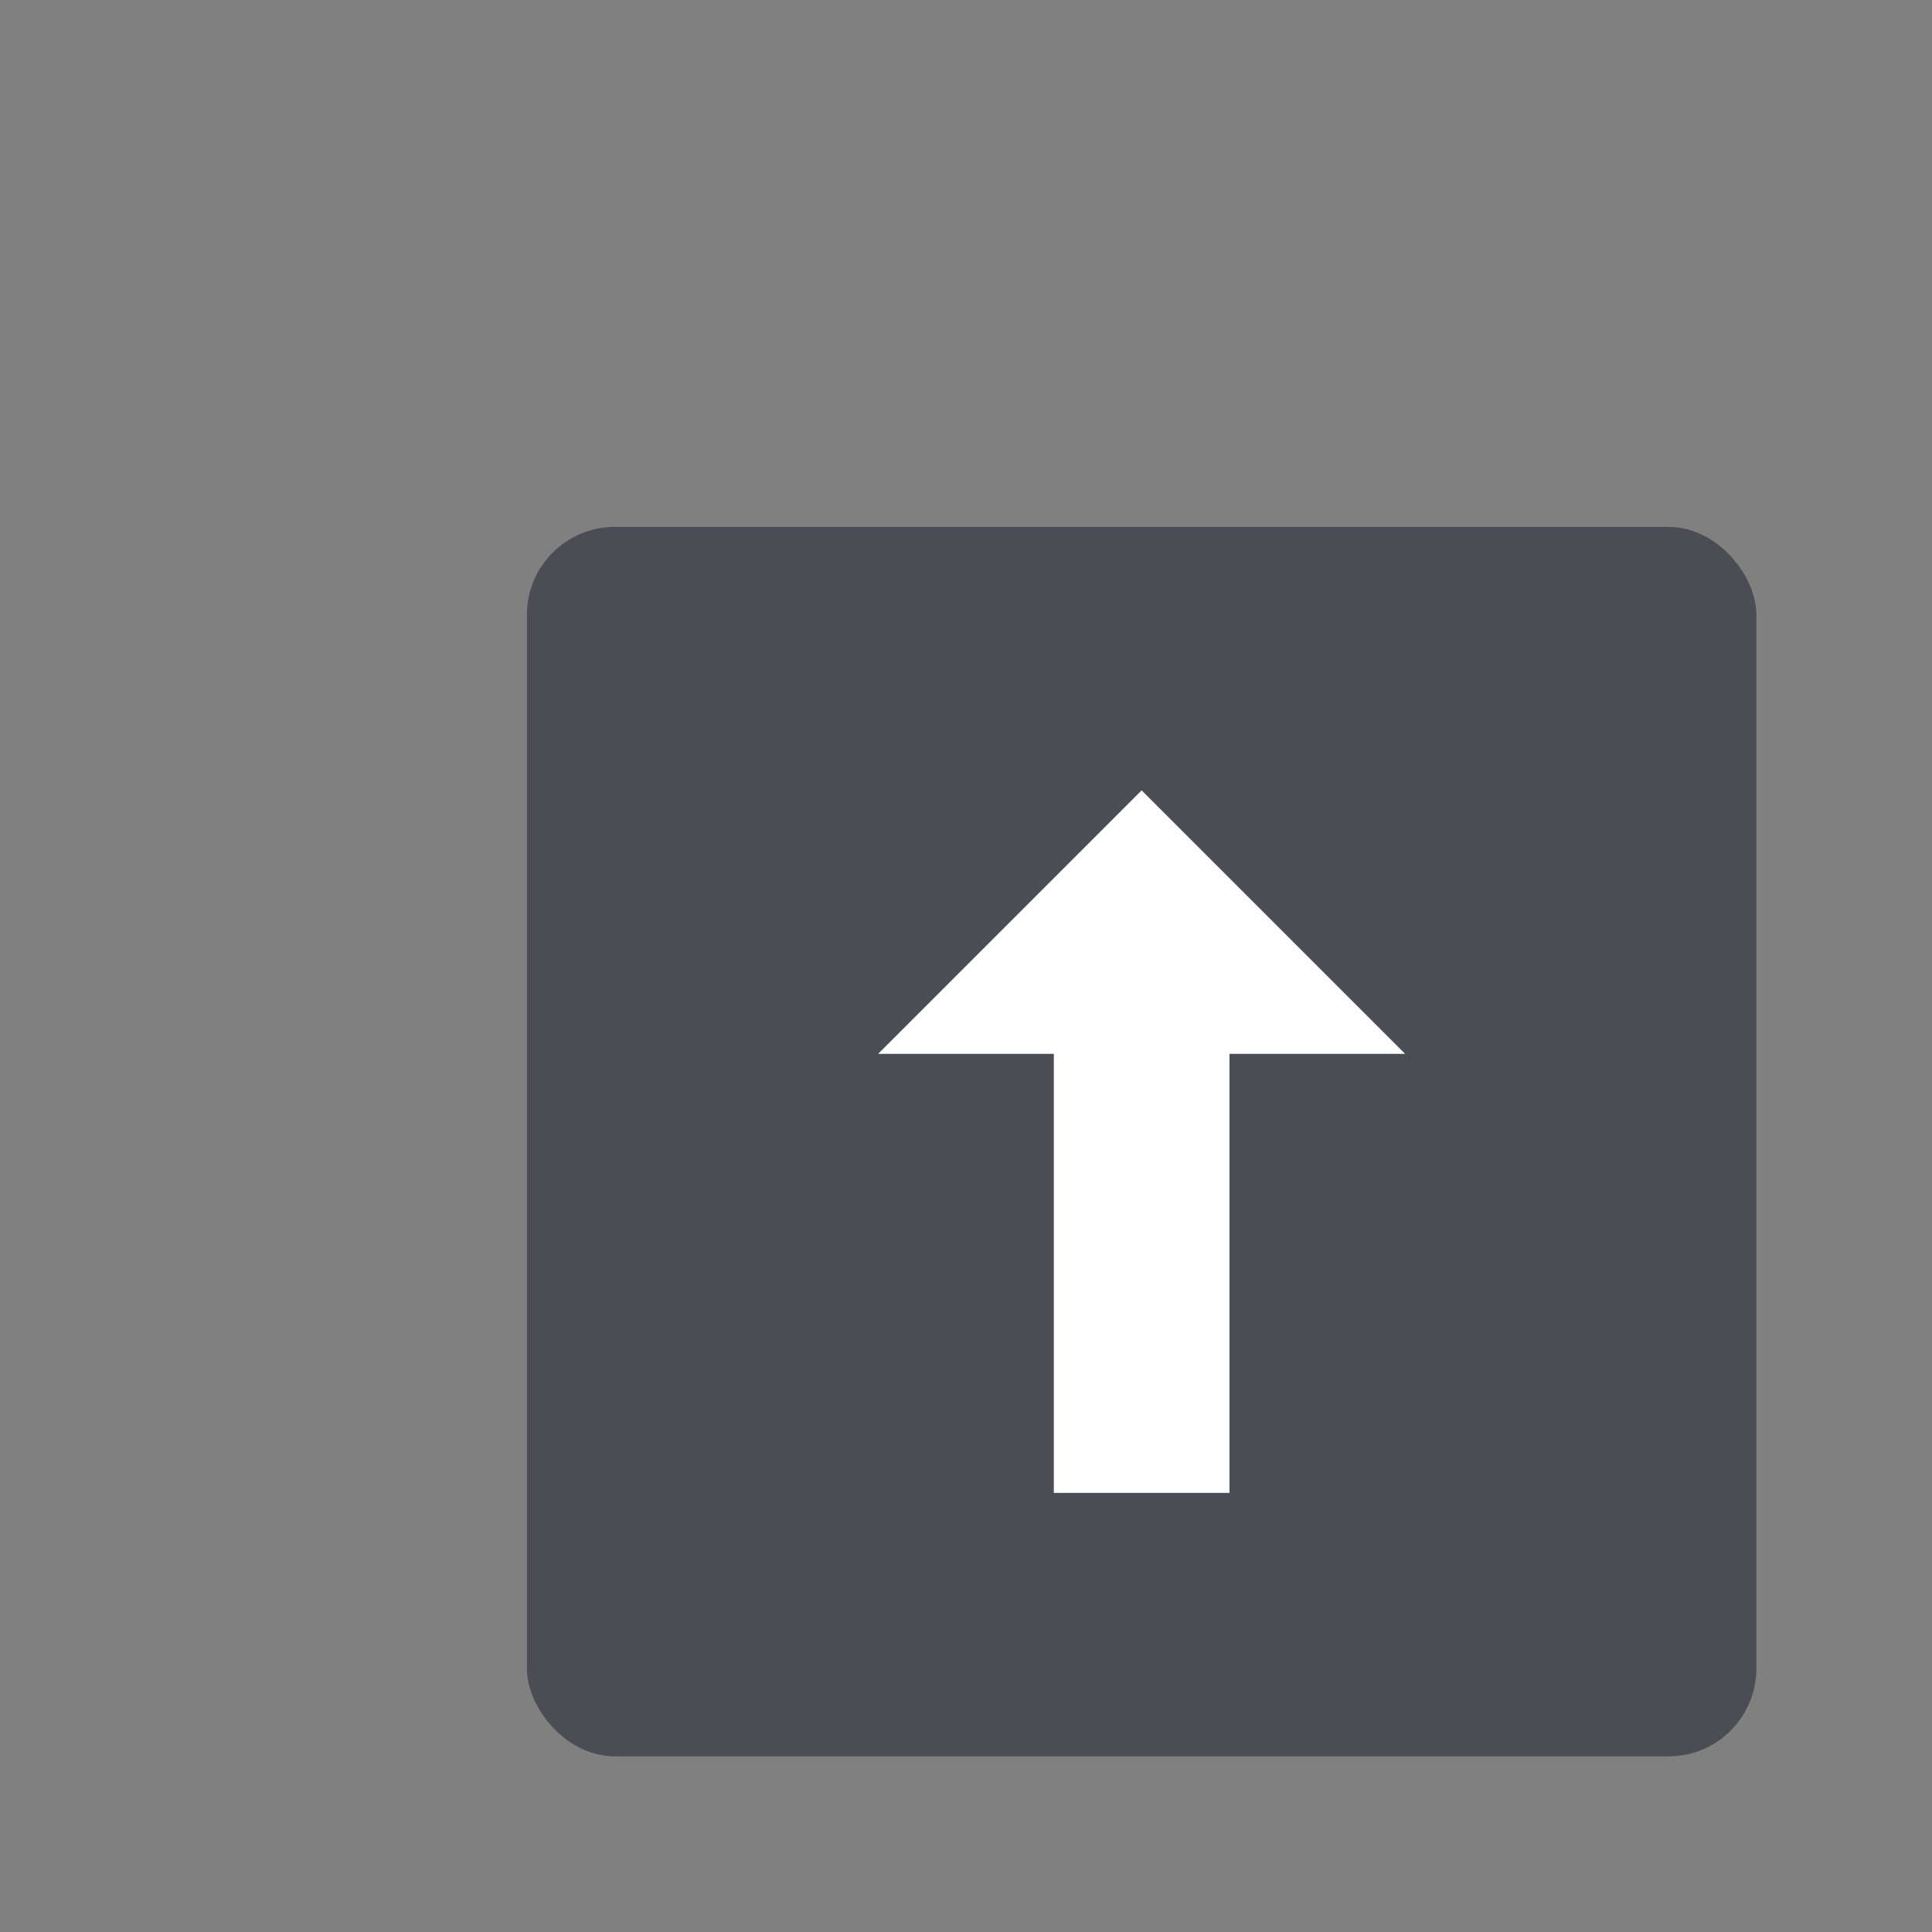
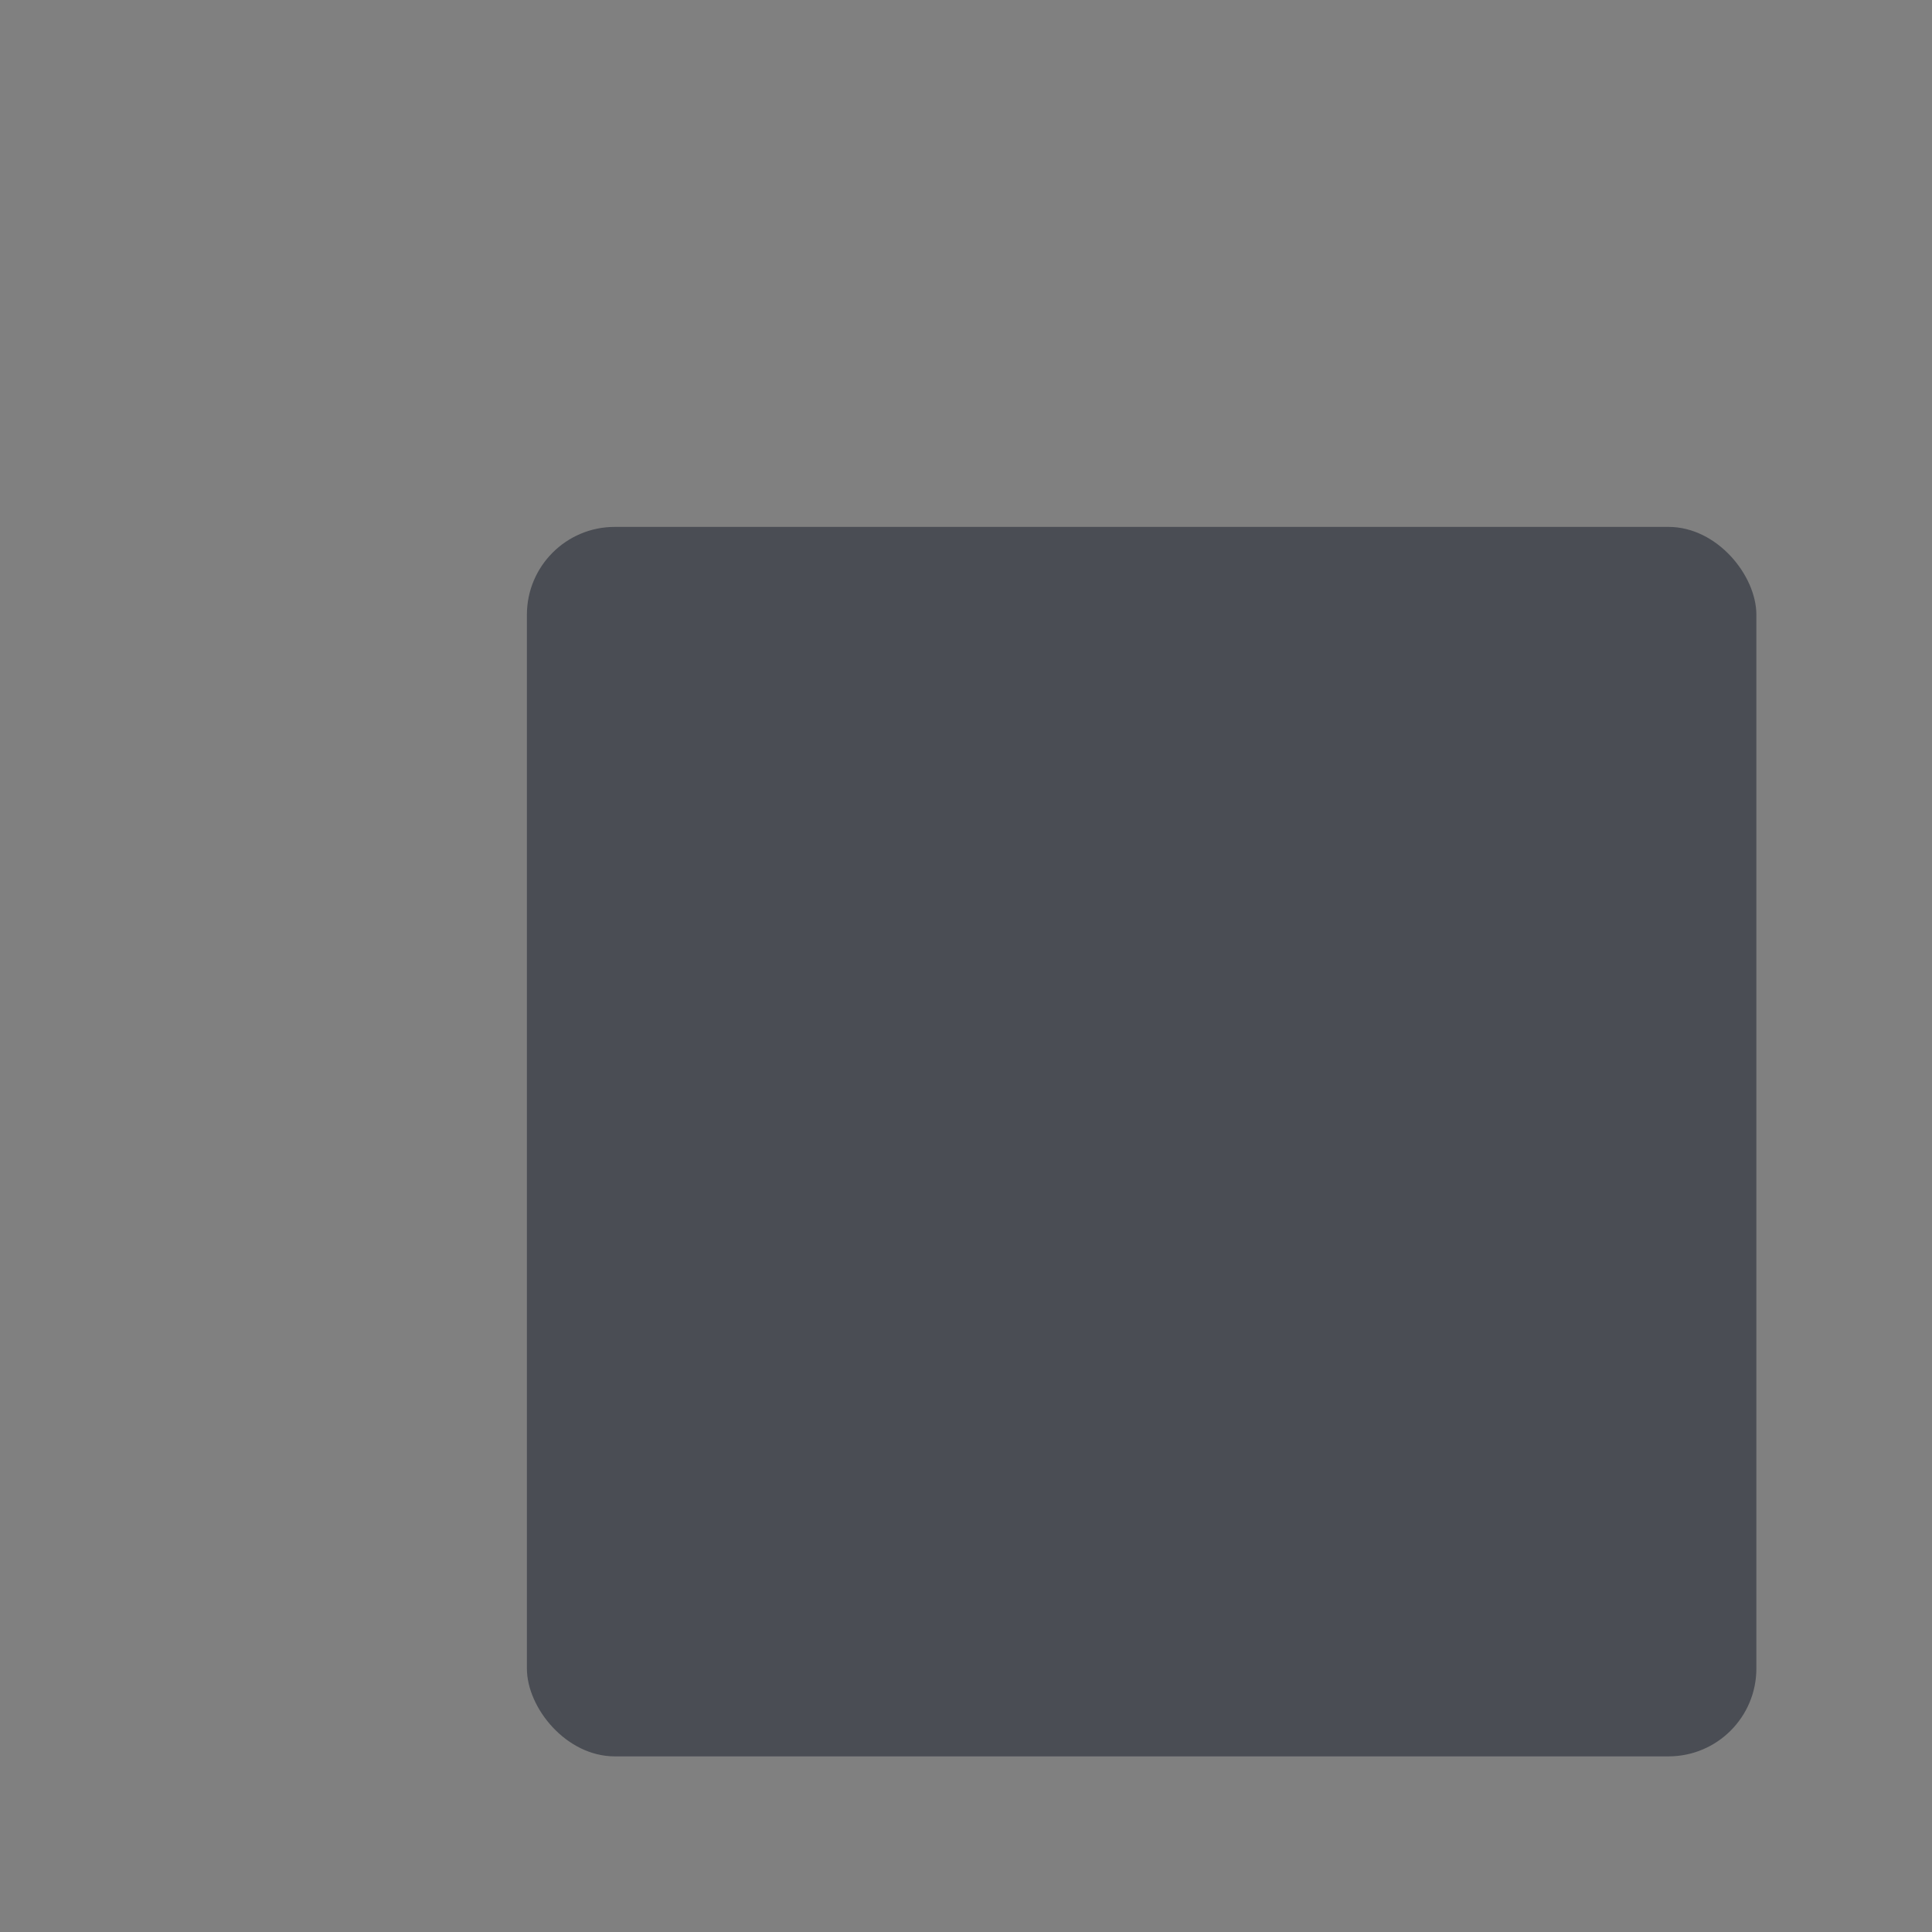
<svg xmlns="http://www.w3.org/2000/svg" width="22" height="22">
  <rect width="100%" height="100%" fill="#808080" stroke="none" />
  <rect width="14" height="14" x="6" y="6" rx="1" ry="1" fill="#3c4049" fill-opacity=".8" paint-order="markers stroke fill" />
-   <path d="M13 9l-3 3h2v5h2v-5h2z" fill="#fff" paint-order="markers stroke fill" />
</svg>